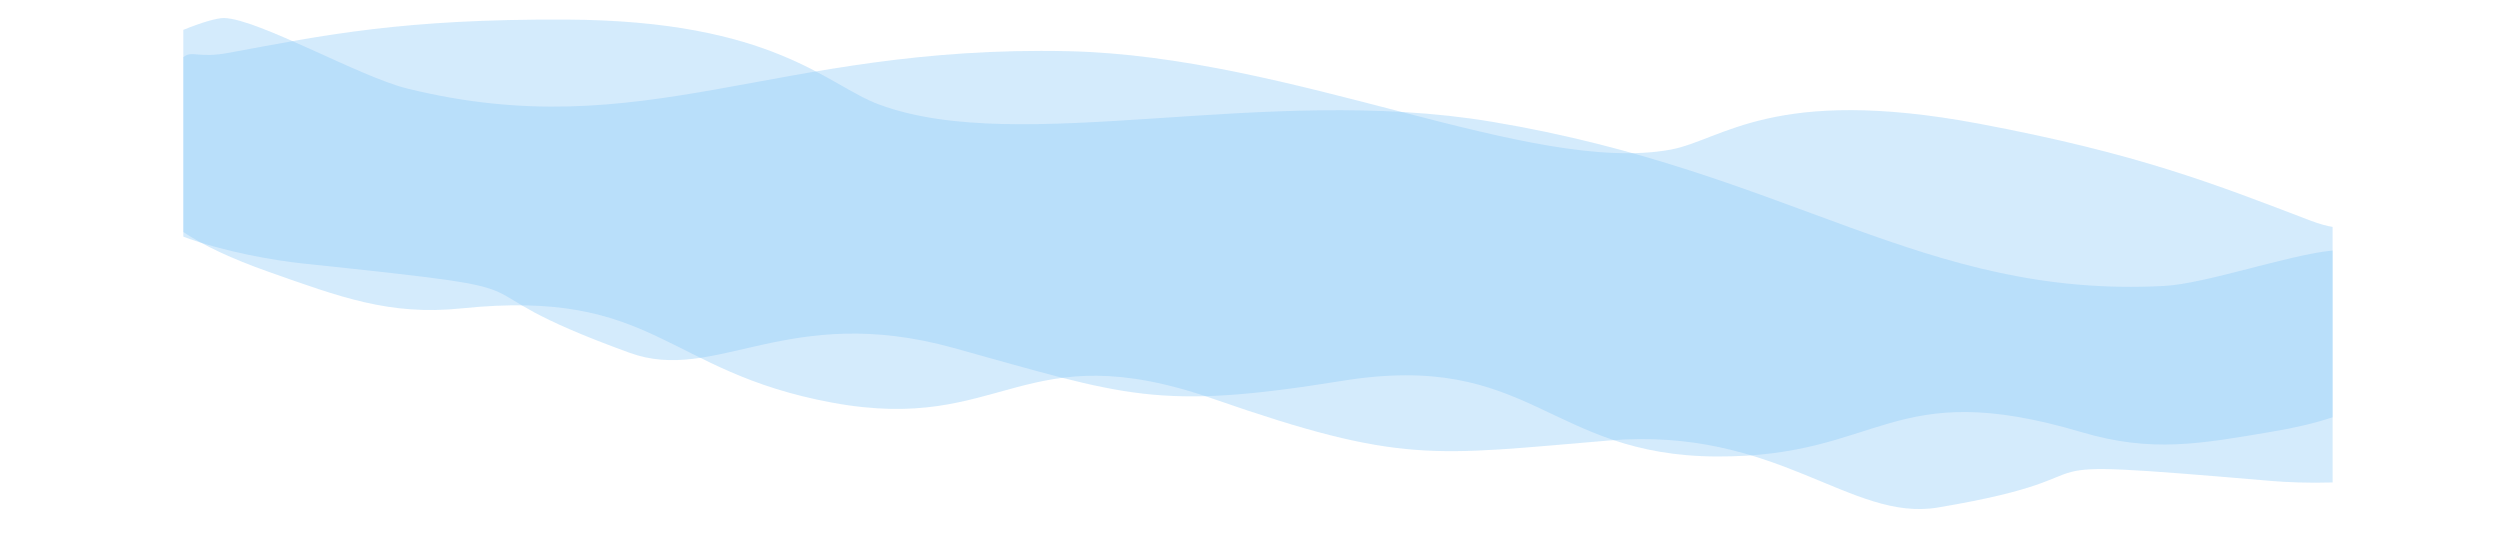
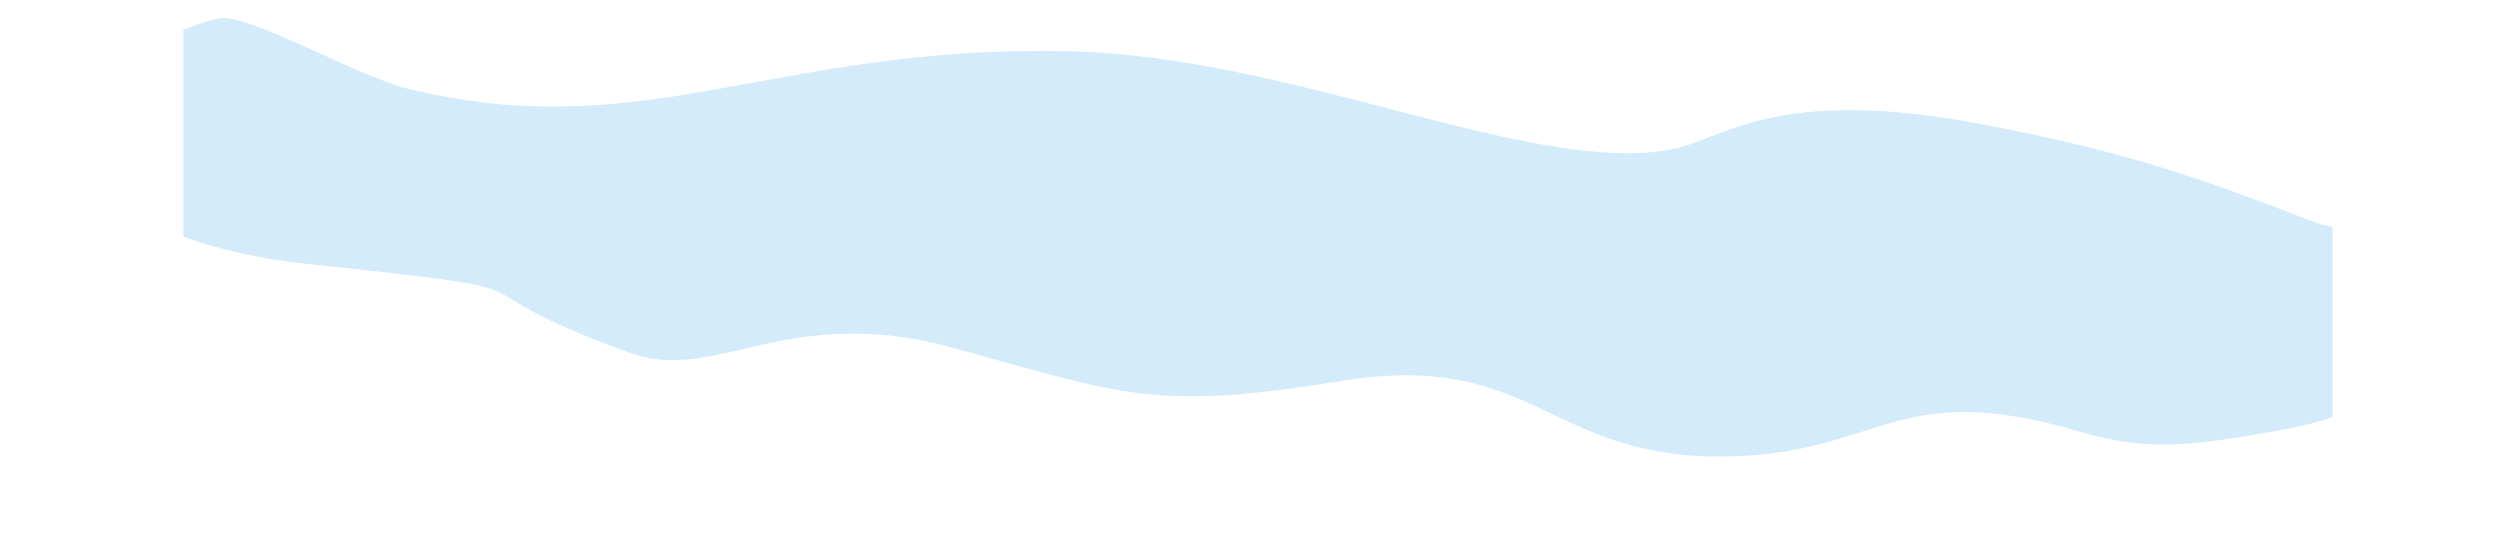
<svg xmlns="http://www.w3.org/2000/svg" xml:space="preserve" width="24272px" height="5315px" version="1.1" style="shape-rendering:geometricPrecision; text-rendering:geometricPrecision; image-rendering:optimizeQuality; fill-rule:evenodd; clip-rule:evenodd" viewBox="0 0 24272 5315">
  <defs>
    <style type="text/css">
   
    .fil0 {fill:#90CAF9;fill-opacity:0.38}
   
  </style>
  </defs>
  <g id="Слой_x0020_1">
    <path class="fil0" d="M1780 290c164,-68 331,-118 399,-115 336,13 1317,572 1773,684 2305,568 3558,-425 6420,-362 2181,48 4487,1203 5846,956 502,-92 1000,-626 2992,-253 1560,293 2299,590 3220,941 94,36 163,53 217,62l0 1848c-164,55 -360,102 -588,140 -693,117 -1165,208 -1852,4 -1858,-551 -1932,243 -3538,237 -1645,-7 -1803,-1032 -3641,-734 -1800,291 -2088,146 -3770,-320 -1613,-447 -2306,352 -3146,47 -1946,-706 -385,-574 -3165,-866 -285,-30 -769,-113 -1167,-261l0 -2008z" />
-     <path class="fil0" d="M22647 2432c-430,42 -1232,323 -1634,344 -2344,125 -3619,-1108 -6529,-1594 -2218,-371 -4564,342 -5946,-166 -510,-187 -1017,-817 -3043,-826 -1587,-7 -2338,149 -3275,323 -303,56 -353,-28 -440,42l0 1698c202,134 473,260 817,382 705,249 1185,431 1884,359 1889,-195 1965,613 3598,915 1673,309 1834,-686 3703,-36 1831,637 2124,547 3834,404 1641,-138 2346,794 3200,650 1980,-333 392,-500 3220,-259 158,14 378,23 611,16l0 -2252z" />
  </g>
</svg>